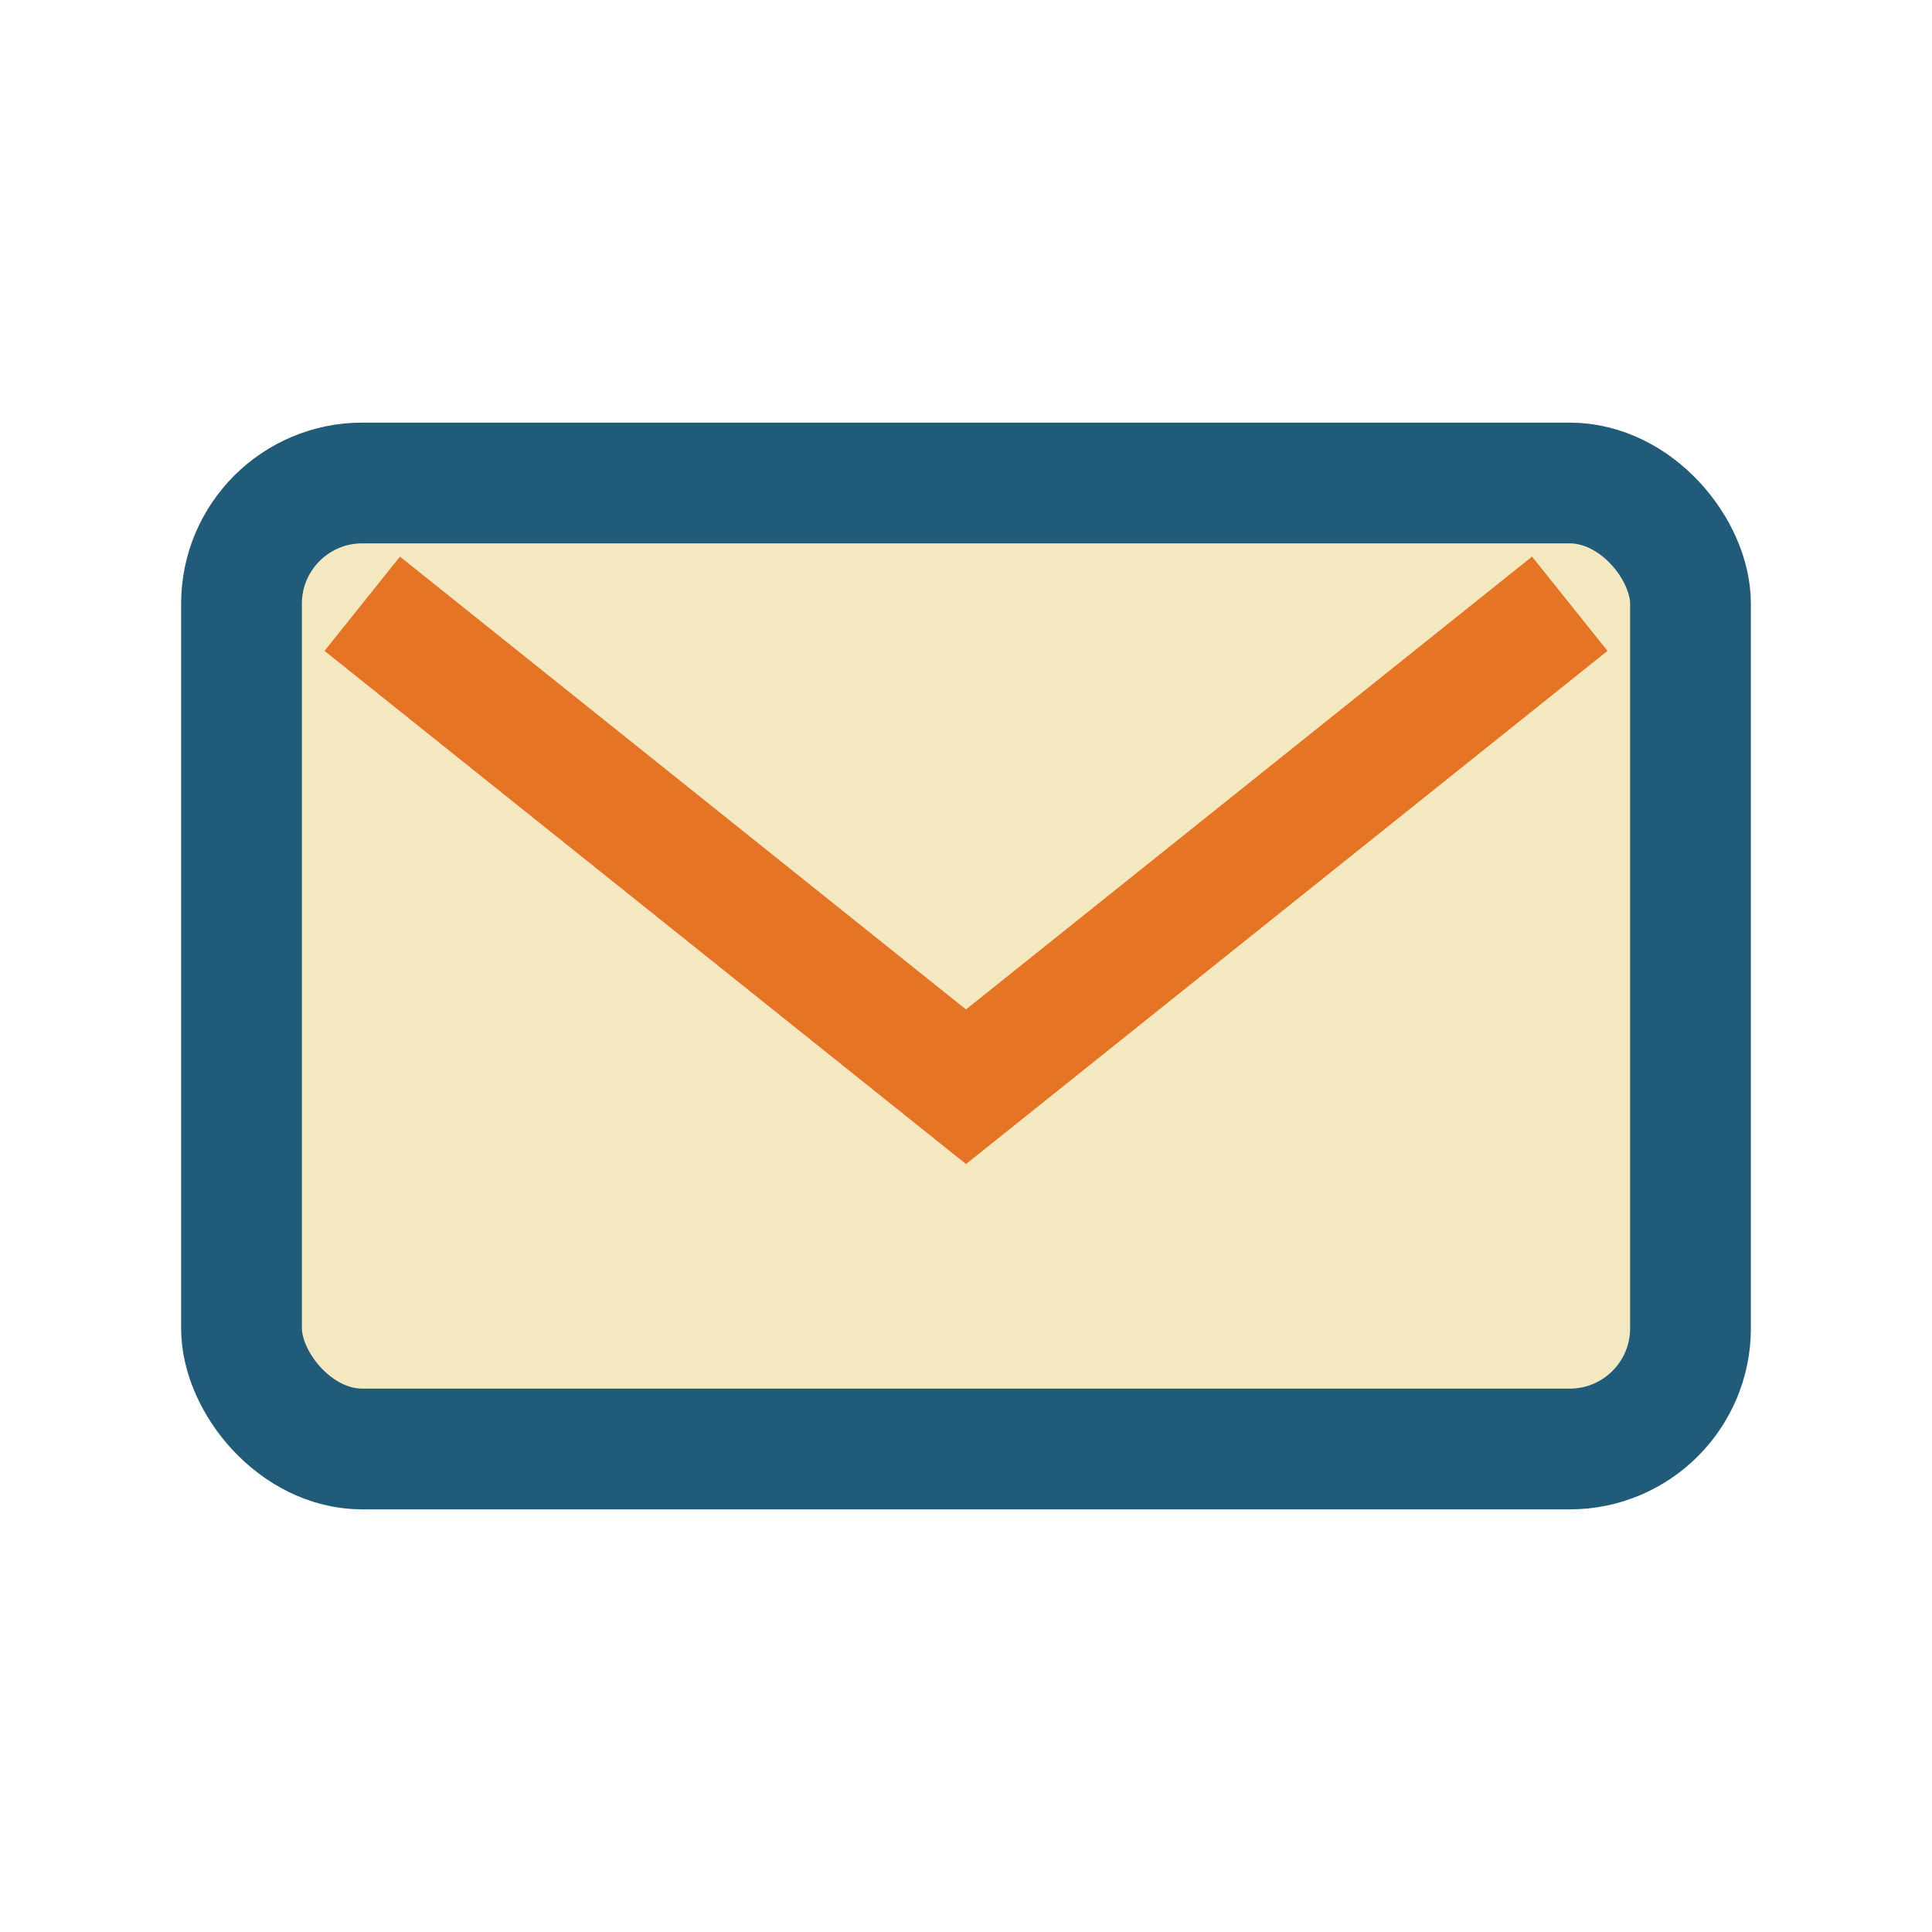
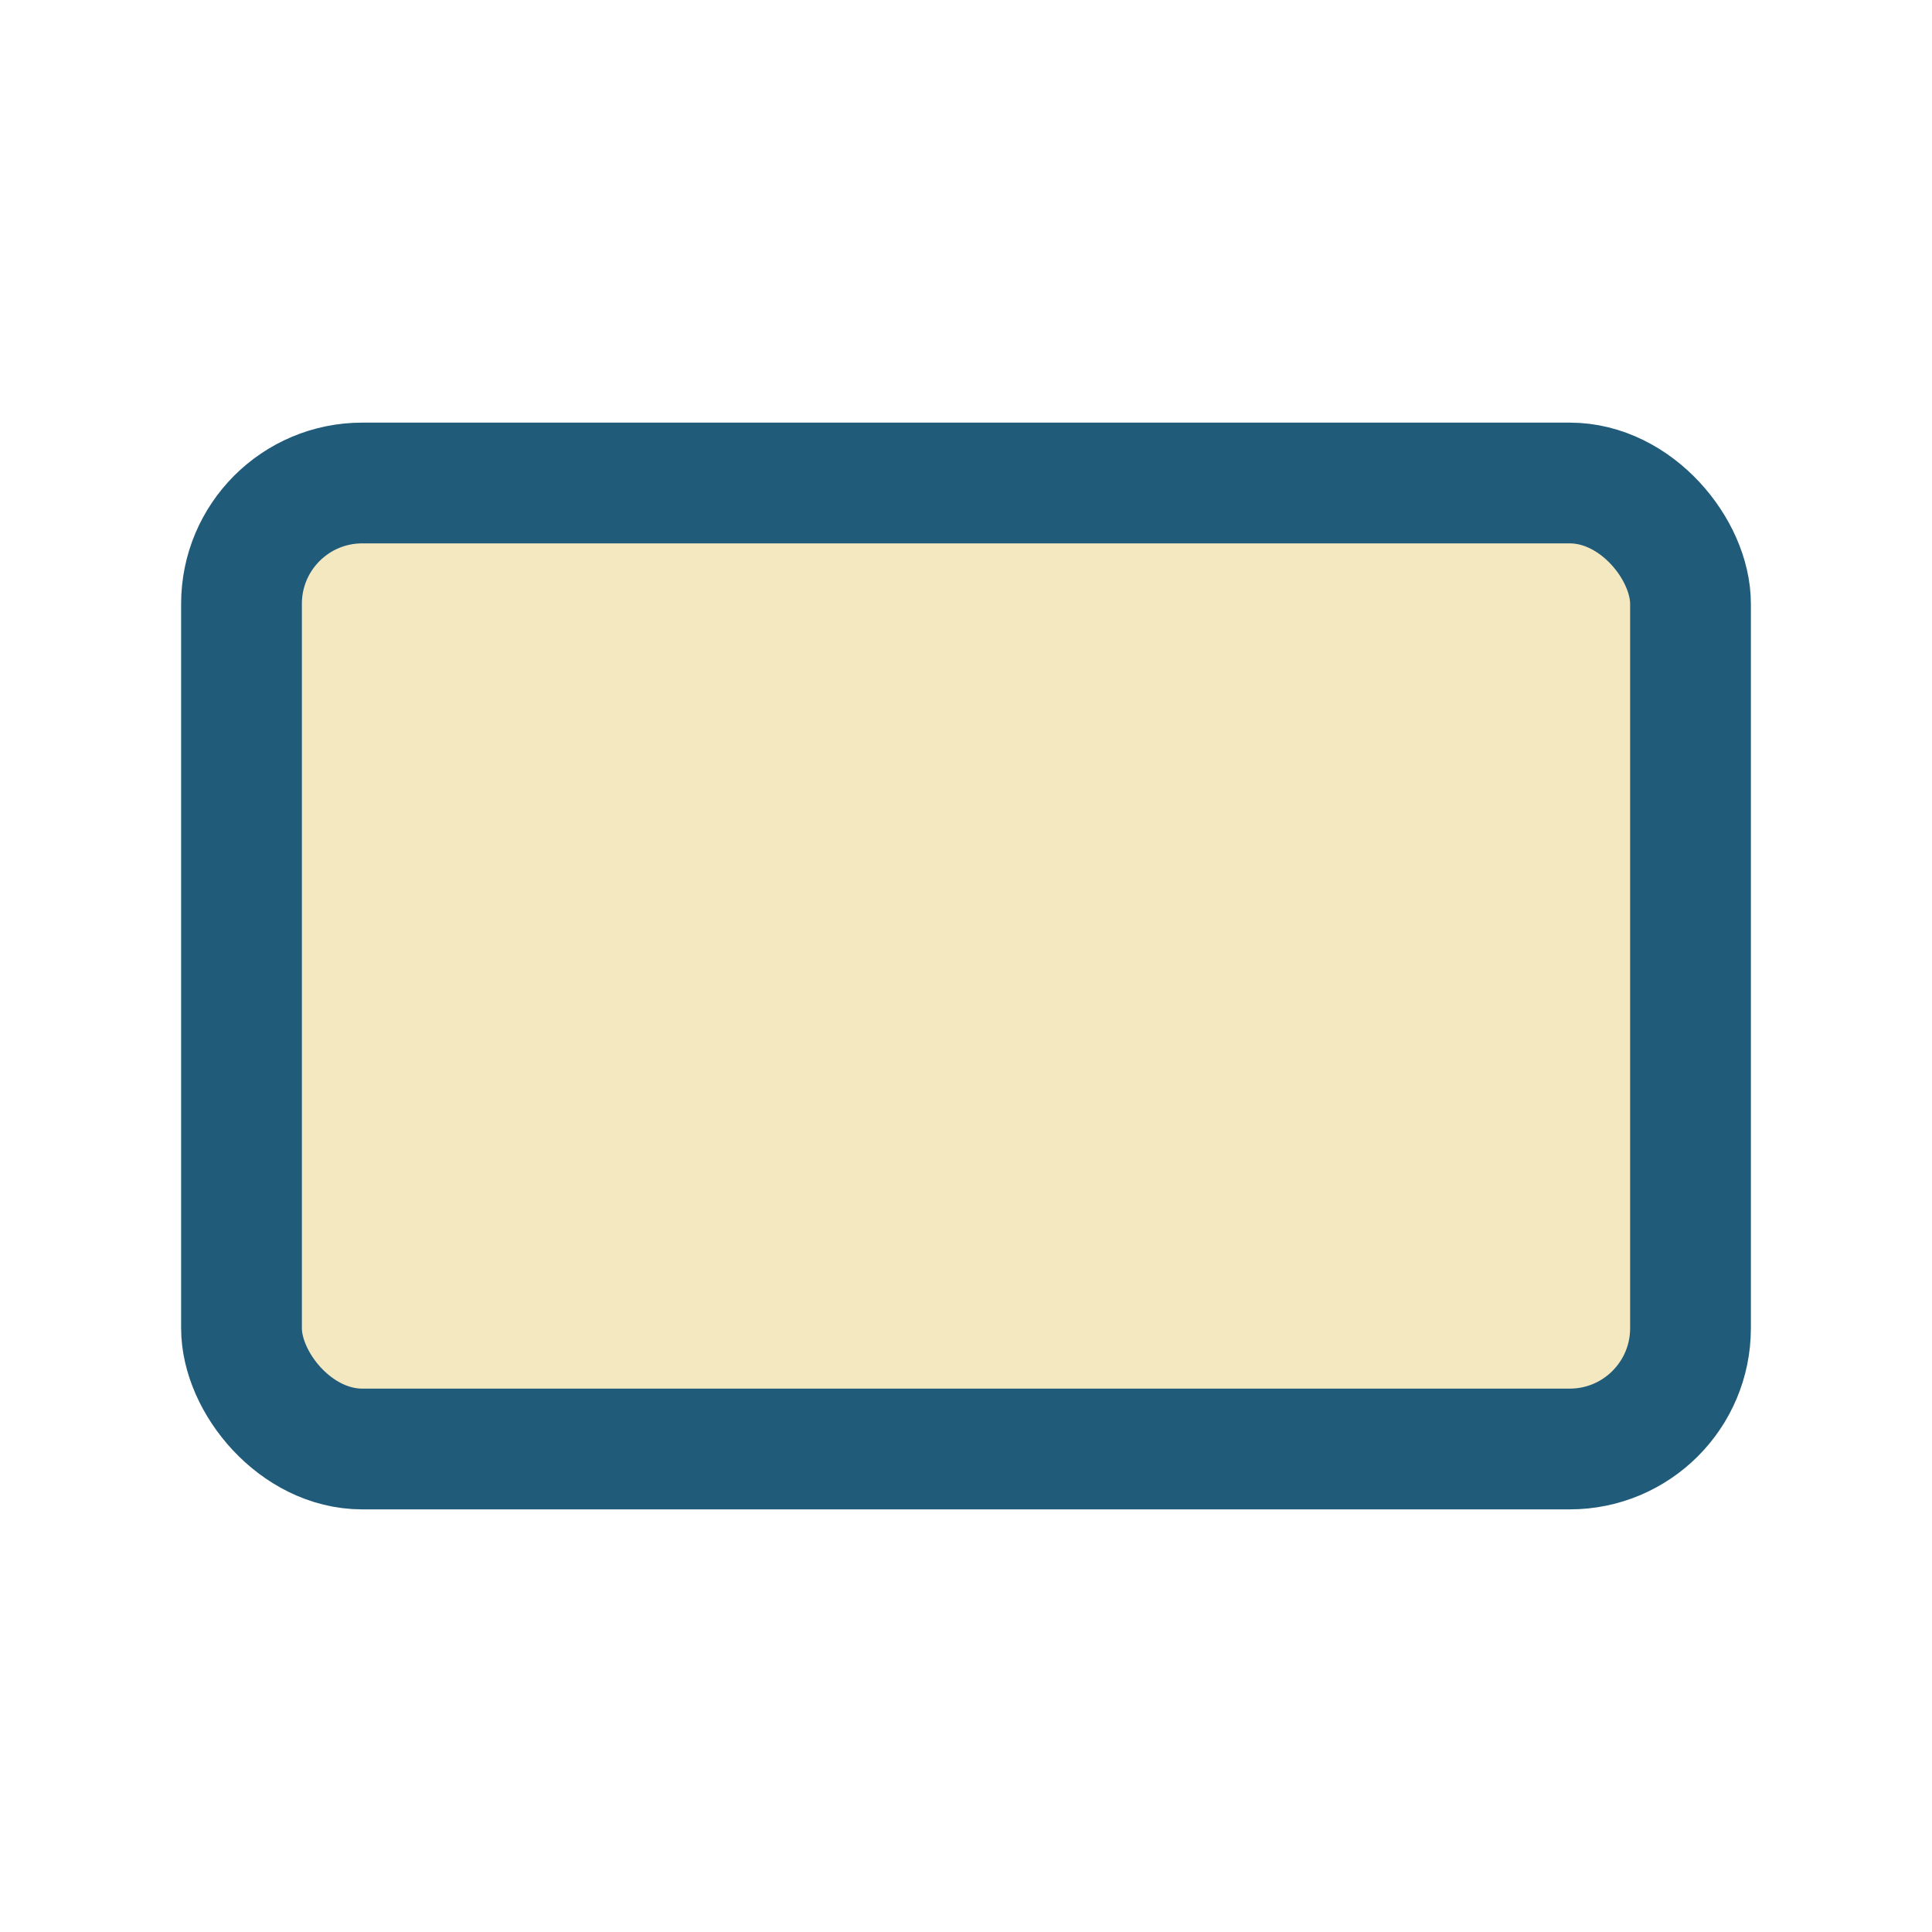
<svg xmlns="http://www.w3.org/2000/svg" width="32" height="32" viewBox="0 0 32 32">
  <rect x="4" y="8" width="24" height="16" rx="2" fill="#f4e8c1" stroke="#205b7a" stroke-width="2" />
-   <path d="M6 10l10 8 10-8" fill="none" stroke="#e57425" stroke-width="2" />
</svg>